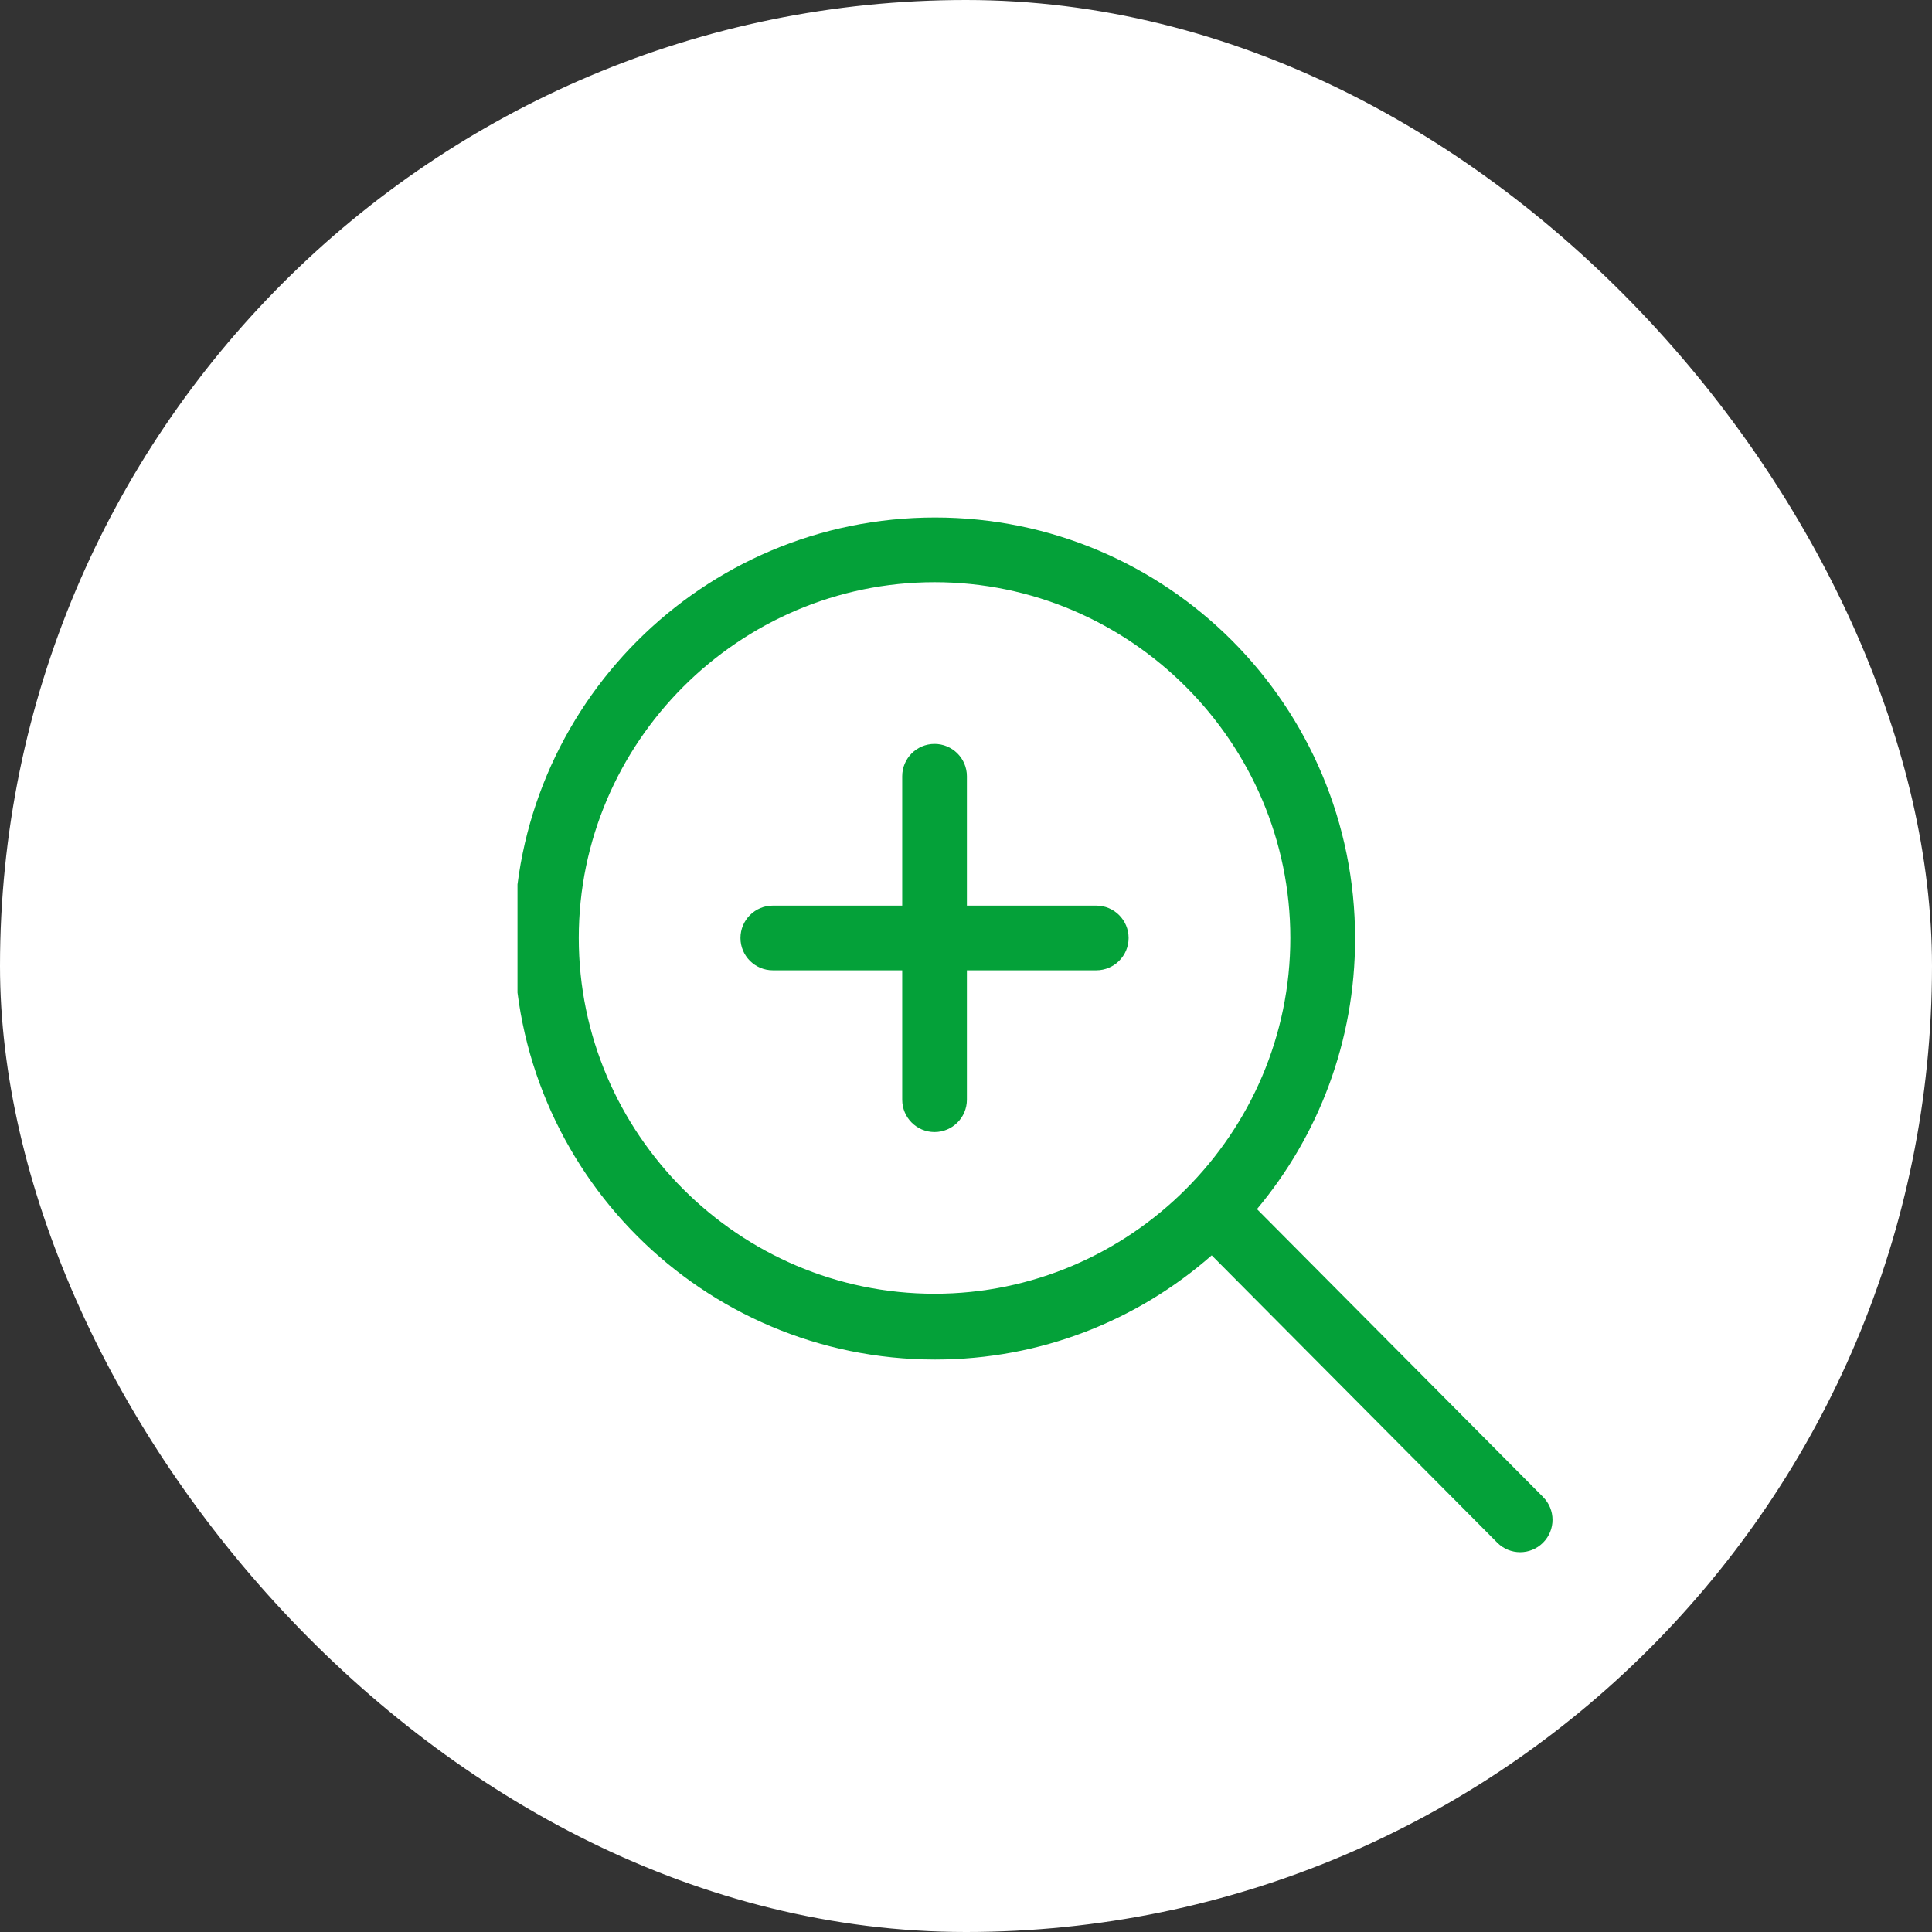
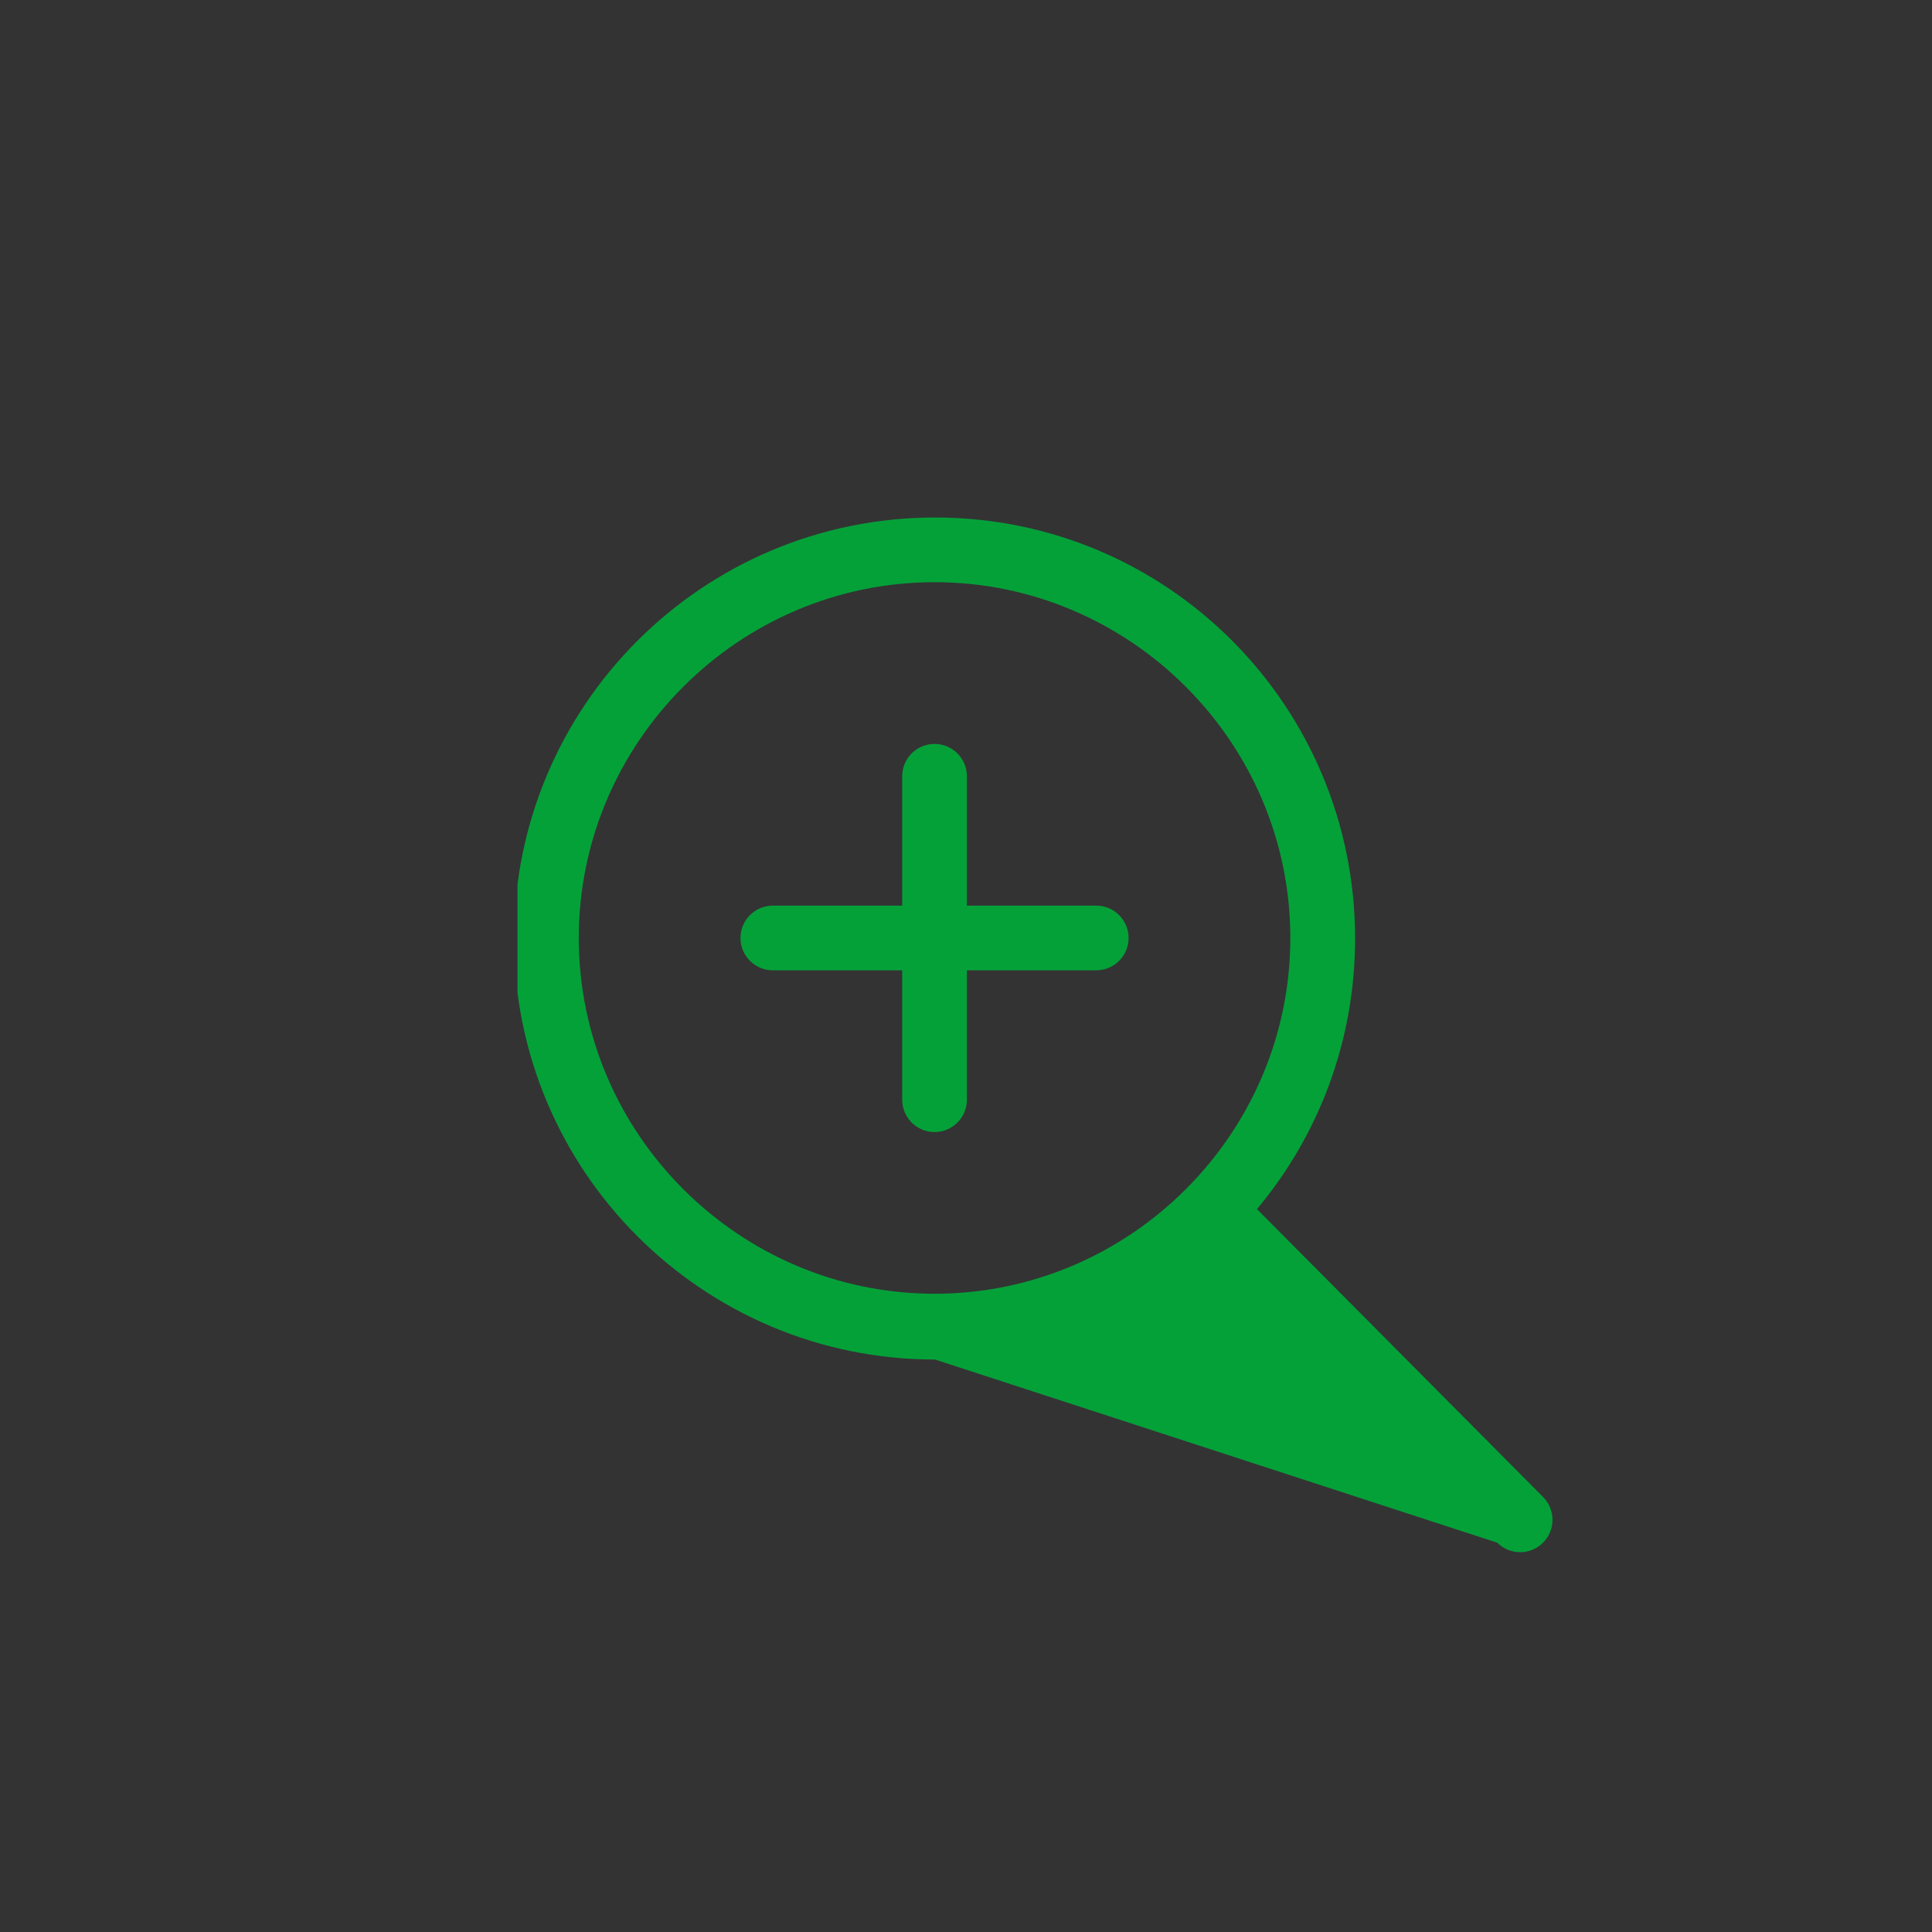
<svg xmlns="http://www.w3.org/2000/svg" width="56" height="56" viewBox="0 0 56 56" fill="none">
  <rect x="0" y="0" width="56" height="56" fill="#333333" stroke="none" />
-   <rect width="56" height="56" rx="28" fill="white" />
  <g clip-path="url(#clip0_8447_15150)">
-     <path d="M44.726 43.39L36.434 35.047C38.209 32.926 39.278 30.191 39.278 27.204C39.278 20.464 33.843 15 27.104 15C20.364 15 14.9 20.464 14.9 27.203C14.9 33.943 20.364 39.407 27.104 39.407C30.18 39.407 32.983 38.266 35.122 36.387L43.399 44.716C43.766 45.083 44.359 45.083 44.725 44.716C45.092 44.35 45.092 43.756 44.725 43.39L44.726 43.39ZM27.088 37.5C21.418 37.5 16.776 32.858 16.776 27.188C16.776 21.517 21.418 16.875 27.088 16.875C32.758 16.875 37.401 21.517 37.401 27.188C37.401 32.858 32.758 37.5 27.088 37.5ZM31.776 26.25H28.026V22.5C28.026 21.983 27.605 21.563 27.088 21.563C26.57 21.563 26.151 21.983 26.151 22.5V26.25H22.401C21.883 26.25 21.463 26.67 21.463 27.188C21.463 27.705 21.883 28.125 22.401 28.125H26.151V31.875C26.151 32.393 26.57 32.813 27.088 32.813C27.605 32.813 28.026 32.393 28.026 31.875V28.125H31.776C32.293 28.125 32.713 27.705 32.713 27.188C32.713 26.67 32.293 26.25 31.776 26.25Z" fill="#04A139" />
+     <path d="M44.726 43.39L36.434 35.047C38.209 32.926 39.278 30.191 39.278 27.204C39.278 20.464 33.843 15 27.104 15C20.364 15 14.9 20.464 14.9 27.203C14.9 33.943 20.364 39.407 27.104 39.407L43.399 44.716C43.766 45.083 44.359 45.083 44.725 44.716C45.092 44.35 45.092 43.756 44.725 43.39L44.726 43.39ZM27.088 37.5C21.418 37.5 16.776 32.858 16.776 27.188C16.776 21.517 21.418 16.875 27.088 16.875C32.758 16.875 37.401 21.517 37.401 27.188C37.401 32.858 32.758 37.5 27.088 37.5ZM31.776 26.25H28.026V22.5C28.026 21.983 27.605 21.563 27.088 21.563C26.57 21.563 26.151 21.983 26.151 22.5V26.25H22.401C21.883 26.25 21.463 26.67 21.463 27.188C21.463 27.705 21.883 28.125 22.401 28.125H26.151V31.875C26.151 32.393 26.57 32.813 27.088 32.813C27.605 32.813 28.026 32.393 28.026 31.875V28.125H31.776C32.293 28.125 32.713 27.705 32.713 27.188C32.713 26.67 32.293 26.25 31.776 26.25Z" fill="#04A139" />
  </g>
  <defs>
    <clipPath id="clip0_8447_15150">
      <rect width="30" height="30" fill="white" transform="translate(15 15)" />
    </clipPath>
  </defs>
</svg>